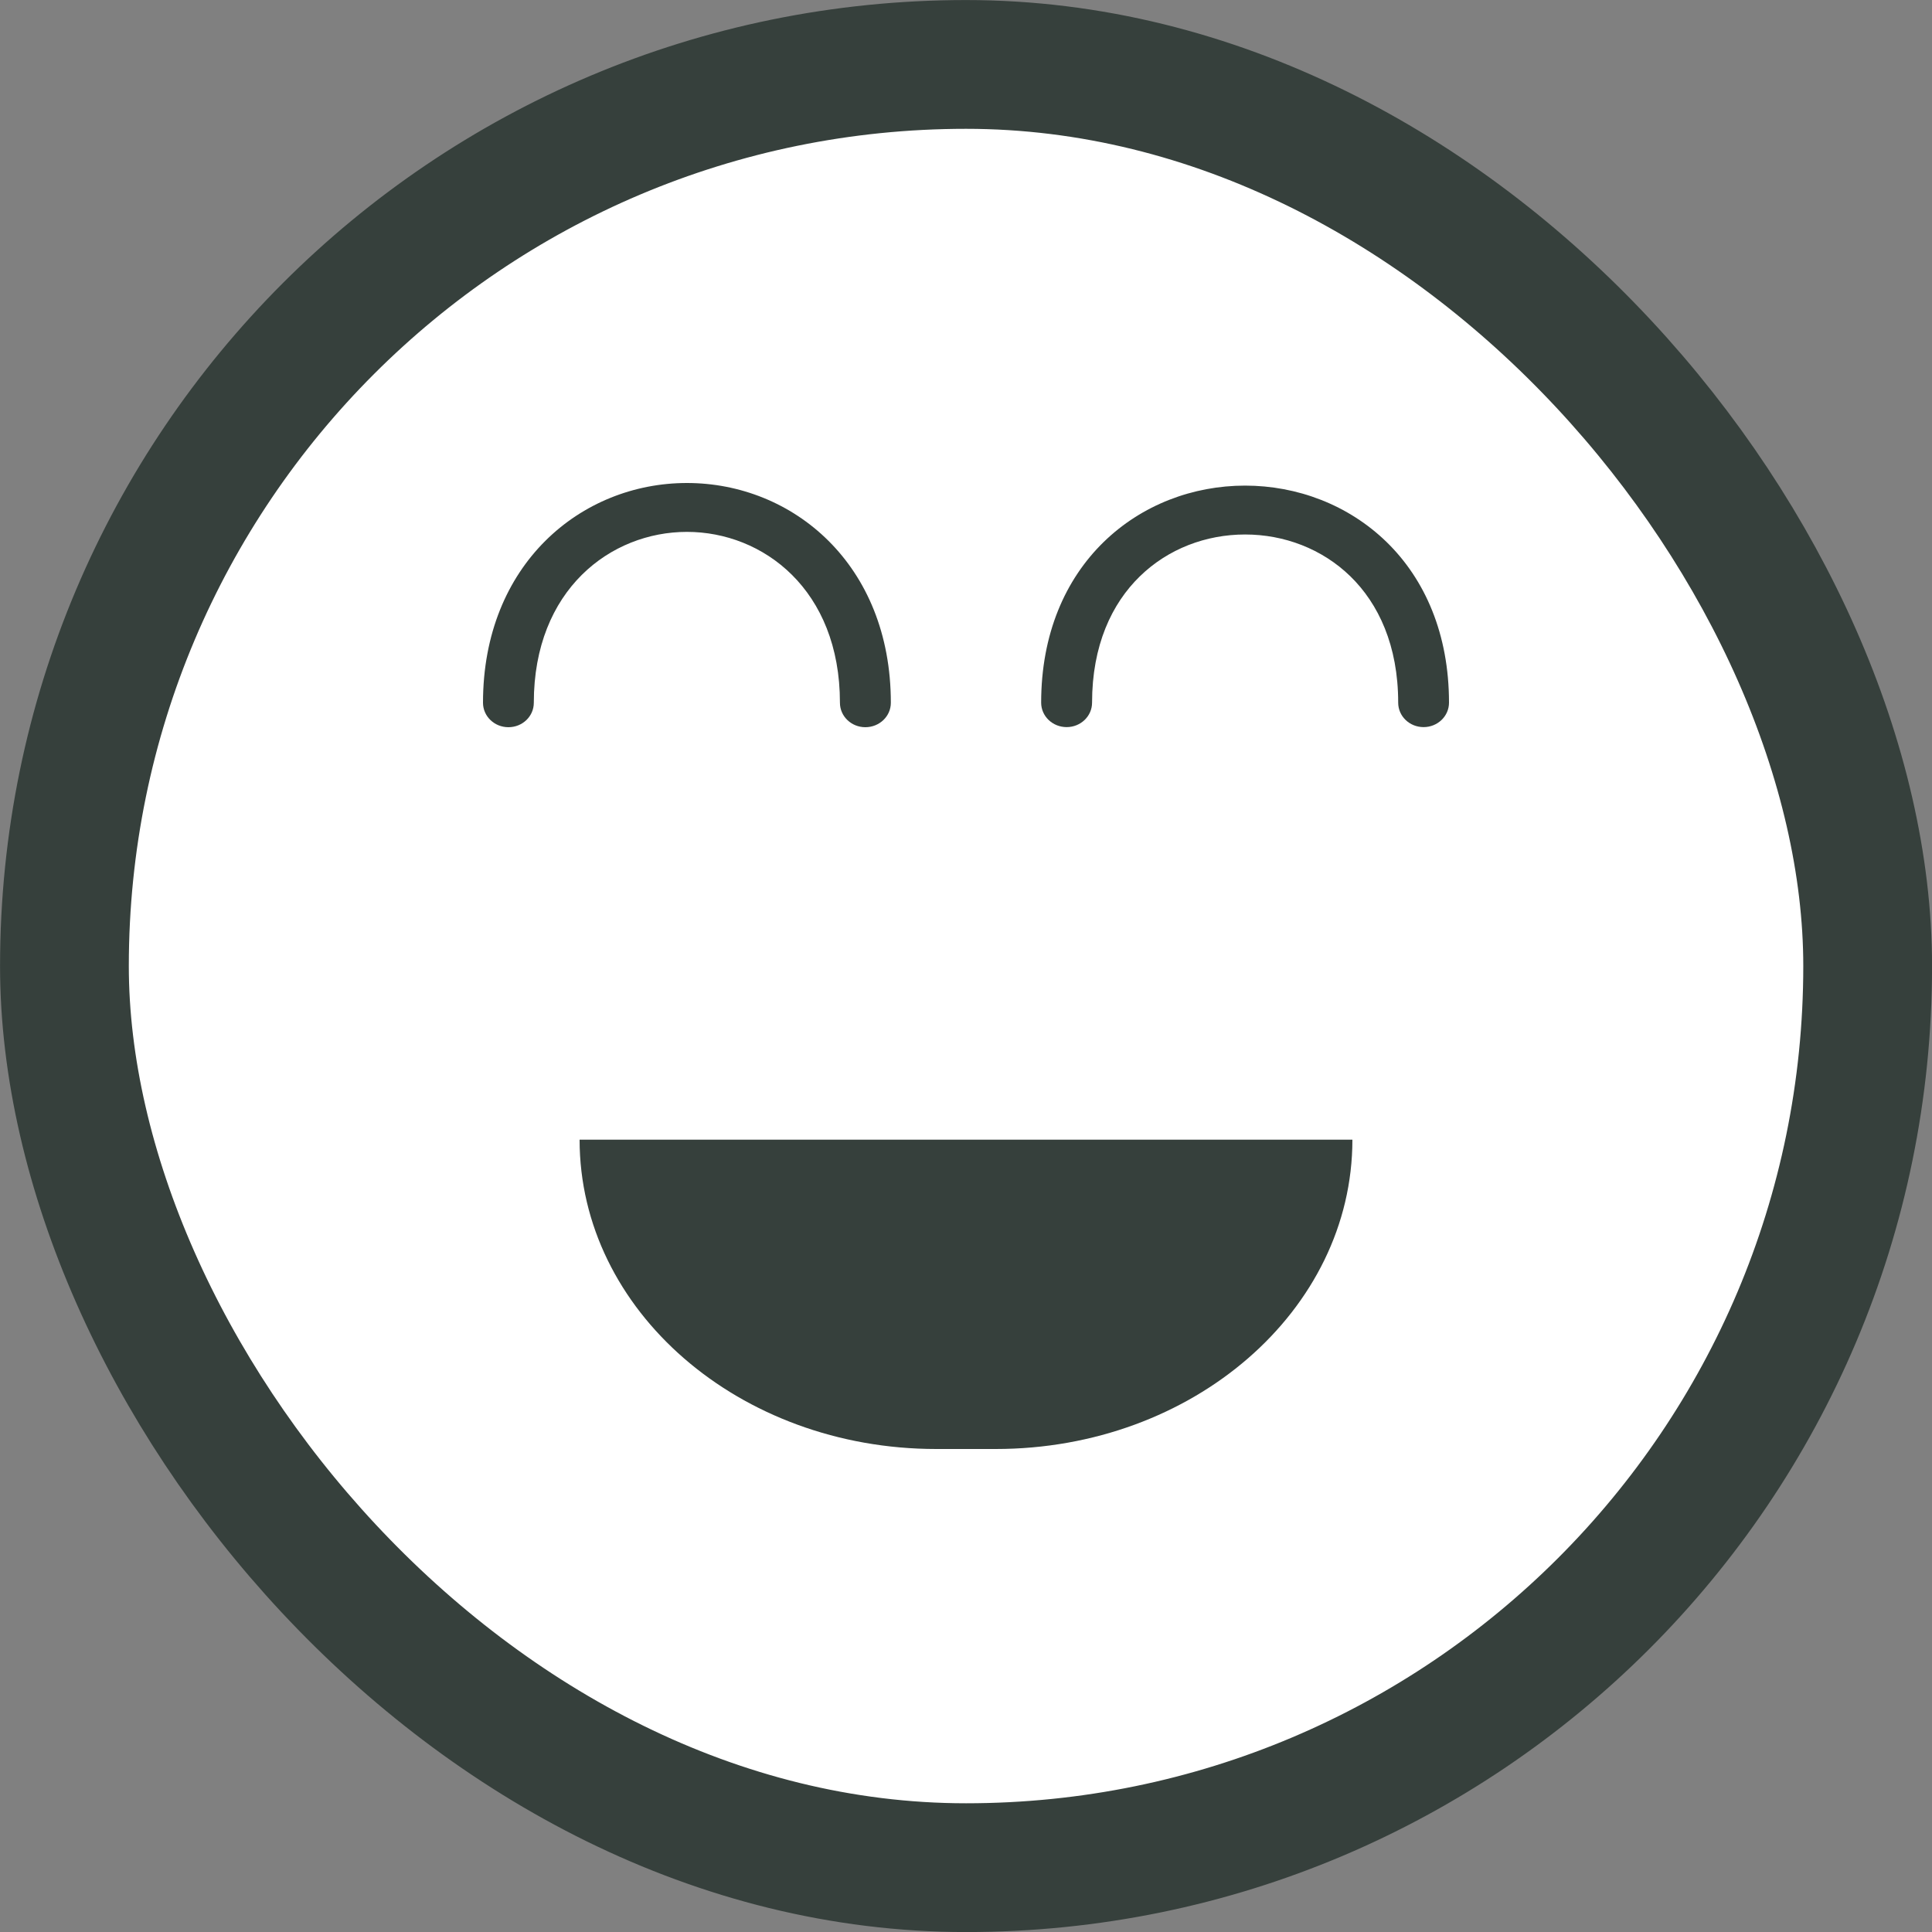
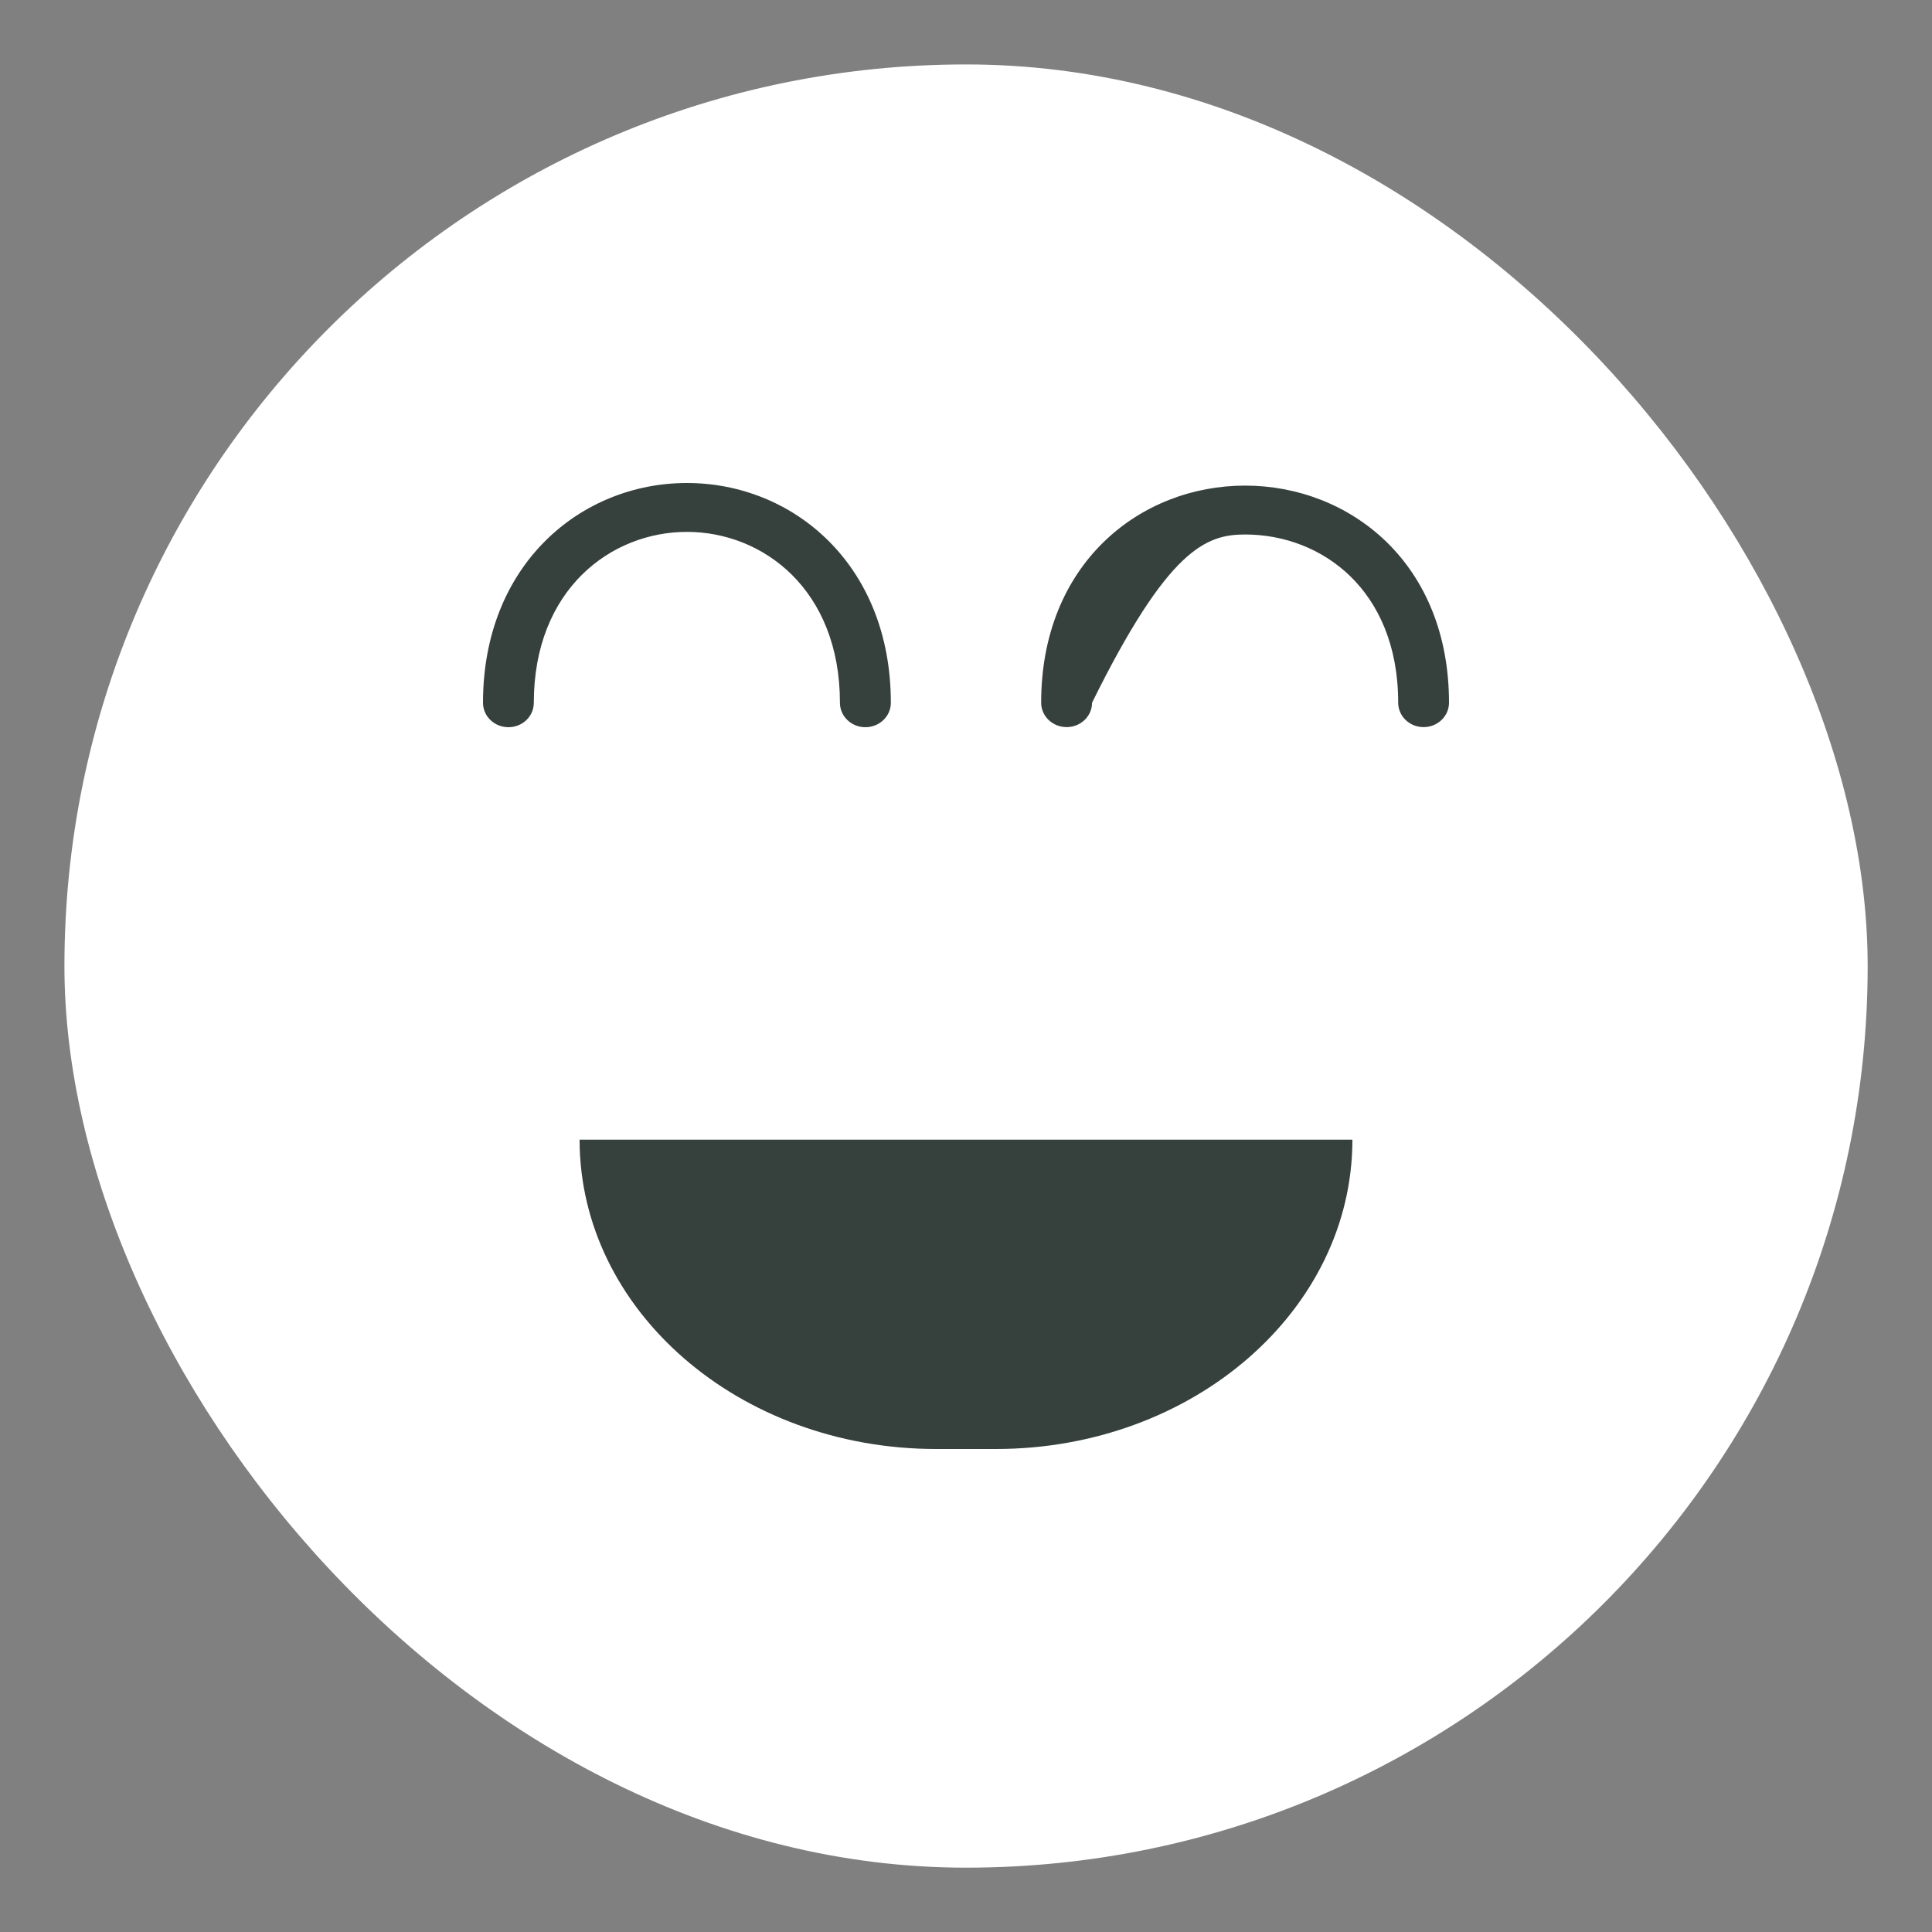
<svg xmlns="http://www.w3.org/2000/svg" width="20" height="20" viewBox="0 0 20 20" fill="none">
  <rect x="0" y="0" width="20" height="20" fill="#808080" stroke="none" />
  <rect x="0.667" y="0.667" width="18.667" height="18.667" rx="9.333" fill="white" />
-   <rect x="0.667" y="0.667" width="18.667" height="18.667" rx="9.333" stroke="#36403C" stroke-width="1.333" />
-   <path fill-rule="evenodd" clip-rule="evenodd" d="M5.263 7.528C5.409 7.528 5.526 7.415 5.526 7.275C5.526 6.103 6.323 5.506 7.111 5.506C7.899 5.506 8.695 6.103 8.695 7.275C8.695 7.415 8.813 7.528 8.958 7.528C9.104 7.528 9.222 7.415 9.222 7.275C9.222 5.841 8.207 5 7.111 5C6.015 5 5 5.841 5 7.275C5 7.415 5.118 7.528 5.263 7.528ZM11.042 7.527C11.187 7.527 11.305 7.414 11.305 7.274C11.305 6.681 11.509 6.249 11.8 5.966C12.092 5.681 12.485 5.533 12.889 5.533C13.293 5.533 13.686 5.681 13.979 5.966C14.269 6.249 14.474 6.681 14.474 7.274C14.474 7.414 14.591 7.527 14.737 7.527C14.882 7.527 15 7.414 15 7.274C15 6.564 14.752 5.999 14.354 5.611C13.957 5.225 13.427 5.027 12.889 5.027C12.351 5.027 11.821 5.225 11.425 5.611C11.027 5.999 10.778 6.564 10.778 7.274C10.778 7.414 10.896 7.527 11.042 7.527Z" fill="#36403C" />
+   <path fill-rule="evenodd" clip-rule="evenodd" d="M5.263 7.528C5.409 7.528 5.526 7.415 5.526 7.275C5.526 6.103 6.323 5.506 7.111 5.506C7.899 5.506 8.695 6.103 8.695 7.275C8.695 7.415 8.813 7.528 8.958 7.528C9.104 7.528 9.222 7.415 9.222 7.275C9.222 5.841 8.207 5 7.111 5C6.015 5 5 5.841 5 7.275C5 7.415 5.118 7.528 5.263 7.528ZM11.042 7.527C11.187 7.527 11.305 7.414 11.305 7.274C12.092 5.681 12.485 5.533 12.889 5.533C13.293 5.533 13.686 5.681 13.979 5.966C14.269 6.249 14.474 6.681 14.474 7.274C14.474 7.414 14.591 7.527 14.737 7.527C14.882 7.527 15 7.414 15 7.274C15 6.564 14.752 5.999 14.354 5.611C13.957 5.225 13.427 5.027 12.889 5.027C12.351 5.027 11.821 5.225 11.425 5.611C11.027 5.999 10.778 6.564 10.778 7.274C10.778 7.414 10.896 7.527 11.042 7.527Z" fill="#36403C" />
  <path d="M9.692 15H10.308C12.347 15 14 13.566 14 11.798H6C6 13.566 7.653 15 9.692 15Z" fill="#36403C" />
</svg>